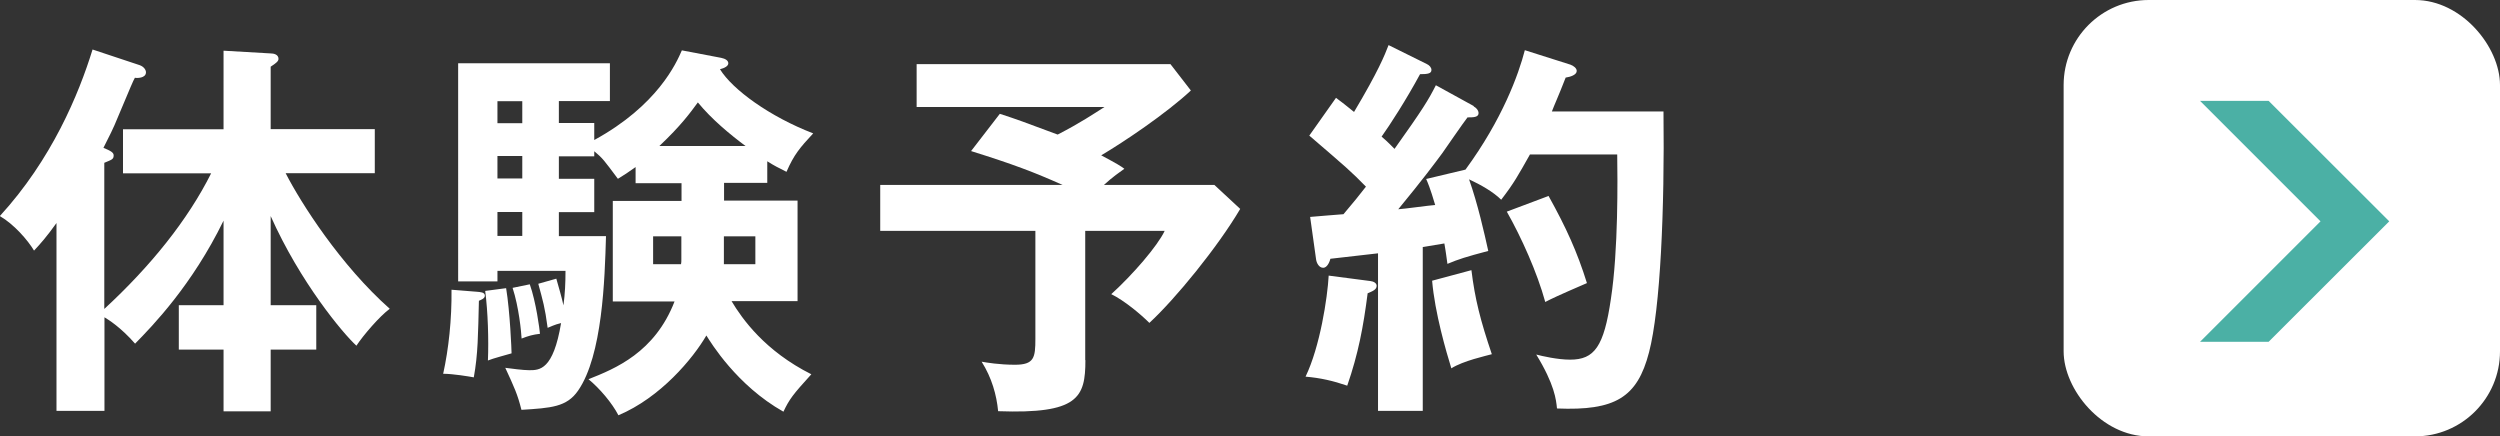
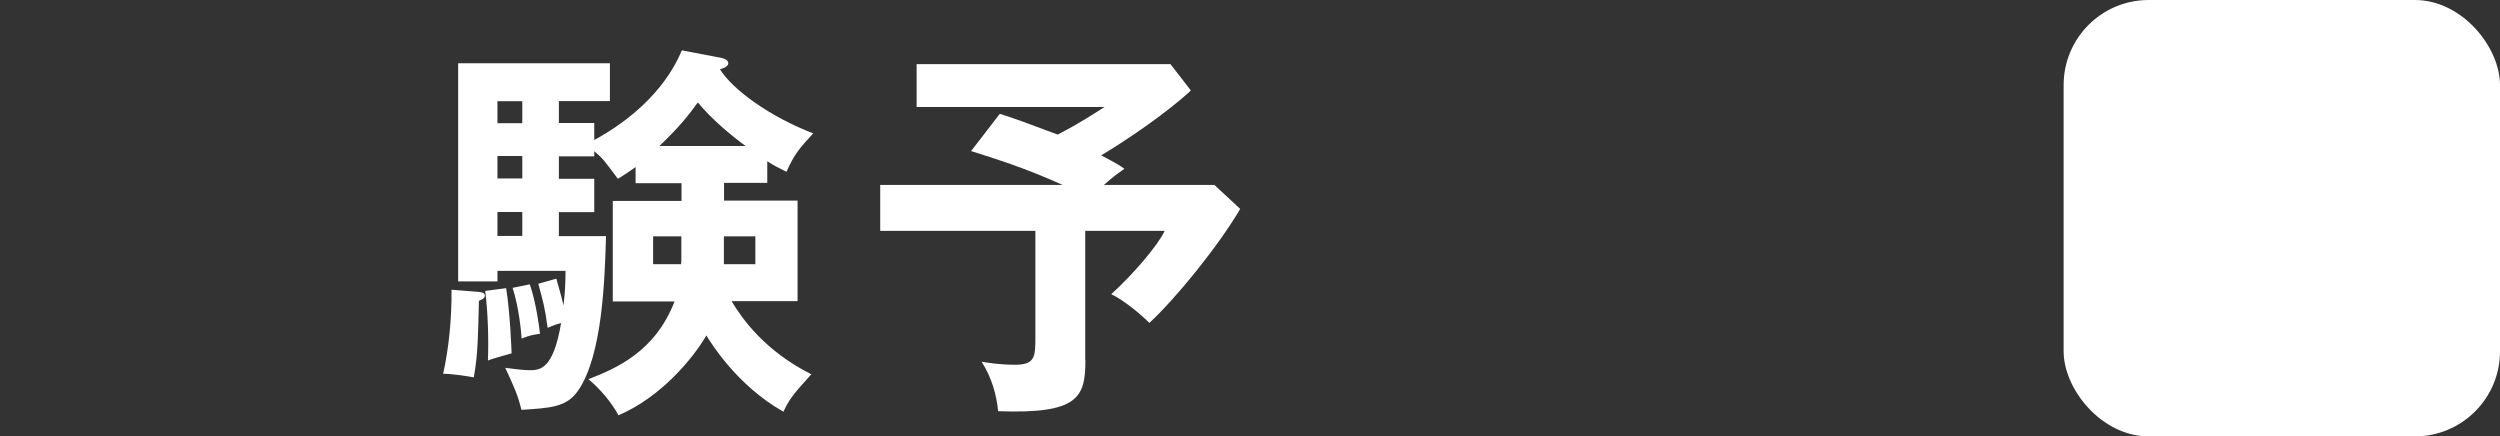
<svg xmlns="http://www.w3.org/2000/svg" id="_レイヤー_2" viewBox="0 0 146.95 25.65">
  <rect x="0" y="0" width="146.95" height="25.65" fill="#333333" stroke="none" />
  <defs>
    <style>.cls-1{fill:#4bb0a5;}.cls-1,.cls-2{stroke-width:0px;}.cls-2{fill:#fff;}</style>
  </defs>
  <g id="text">
-     <path class="cls-2" d="M7.23,10.19v-2.59h5.91V2.98l2.77.16c.16,0,.46.05.46.32,0,.14-.14.25-.46.46v3.67h6.12v2.59h-5.24c.9,1.76,3.23,5.41,6.12,7.97-.58.42-1.57,1.57-1.96,2.17-.79-.72-3.3-3.72-5.04-7.62v5.24h2.68v2.61h-2.68v3.63h-2.77v-3.63h-2.63v-2.61h2.63v-4.97c-1.85,3.79-4.16,6.17-5.2,7.23-.85-.97-1.57-1.41-1.8-1.55v5.5h-2.82v-11.04c-.58.81-.97,1.25-1.32,1.62-.37-.62-1.18-1.55-2.01-2.03,3.05-3.33,4.64-7.16,5.45-9.79l2.77.92c.25.09.37.28.37.42,0,.35-.53.35-.65.32-.12.21-.21.44-1.02,2.36-.23.58-.51,1.13-.83,1.76.44.18.6.28.6.44,0,.23-.09.25-.55.44v8.59c2.73-2.52,4.9-5.22,6.28-7.97h-5.2Z" />
    <path class="cls-2" d="M28.04,17.15c.19.02.46.02.46.23,0,.18-.25.25-.35.3-.05,1.99-.05,3.12-.3,4.5-.28-.05-1.22-.21-1.8-.21.32-1.46.51-3.19.49-4.94l1.5.12ZM34.93,7.24v.99c3.72-2.03,4.83-4.53,5.15-5.27l2.31.44c.25.05.42.16.42.32s-.21.28-.49.35c.74,1.2,2.93,2.79,5.48,3.77-.79.85-1.13,1.25-1.57,2.26-.46-.23-.74-.37-1.13-.62v1.27h-2.54v1.04h4.32v5.91h-3.88c.62,1.04,1.96,2.93,4.69,4.3-1.09,1.2-1.29,1.46-1.64,2.2-2.75-1.55-4.27-4.07-4.53-4.48-.79,1.36-2.7,3.65-5.17,4.69-.37-.72-1.11-1.59-1.76-2.12,1.57-.62,3.9-1.57,5.06-4.57h-3.63v-5.91h4.04v-1.04h-2.7v-.95c-.42.3-.69.48-1.04.69-.81-1.08-.88-1.2-1.39-1.62v.3h-2.08v1.32h2.08v1.96h-2.08v1.41h2.77c-.07,2.54-.21,7.02-1.64,9.08-.67.97-1.59,1.02-3.33,1.13-.23-.92-.42-1.32-.95-2.47.37.05,1.06.14,1.41.14.6,0,1.41,0,1.87-2.77-.39.09-.6.21-.79.28-.16-1.22-.28-1.59-.55-2.59l1.06-.3c.14.49.32,1.11.42,1.57.09-.69.12-1.32.12-2.03h-4v.62h-2.31V3.72h8.92v2.22h-3v1.29h2.08ZM29.75,16.94c.23,1.39.32,3.67.32,3.83-.23.07-1.11.3-1.39.42.05-1.22,0-2.86-.16-4.09l1.22-.16ZM30.7,7.24v-1.29h-1.46v1.29h1.46ZM30.7,10.49v-1.32h-1.46v1.32h1.46ZM30.7,13.87v-1.41h-1.46v1.41h1.46ZM31.14,16.71c.37,1.04.58,2.66.6,2.91-.42.05-.67.12-1.08.28-.02-.39-.16-1.85-.53-2.98l1.02-.21ZM40.03,15.53c.02-.09.02-.16.02-.28v-1.36h-1.66v1.64h1.64ZM43.82,8.58c-.9-.67-1.99-1.57-2.8-2.56-.44.6-.99,1.36-2.26,2.56h5.06ZM42.55,13.89v1.64h1.85v-1.64h-1.85Z" />
    <path class="cls-2" d="M63.8,21.17c0,2.2-.42,3.17-5.13,3-.09-.95-.37-1.96-.97-2.91.28.05,1.04.18,1.96.18,1.13,0,1.2-.42,1.2-1.52v-6.35h-9.12v-2.7h10.72c-1.71-.76-2.86-1.2-5.38-1.99l1.69-2.19c1.13.37,1.25.42,3.4,1.22,1.34-.69,2.12-1.22,2.75-1.62h-11.04v-2.52h14.92l1.2,1.55c-1.46,1.36-3.95,3.03-5.27,3.81.99.53,1.13.62,1.36.79-.25.18-.69.48-1.2.95h6.49l1.52,1.41c-1.32,2.24-3.81,5.29-5.34,6.7-.51-.51-1.48-1.32-2.24-1.69,1.25-1.13,2.73-2.84,3.14-3.72h-4.67v7.6Z" />
-     <path class="cls-2" d="M80.55,16.52c.19.02.37.12.37.28,0,.23-.25.32-.53.44-.25,1.96-.55,3.56-1.2,5.43-.81-.28-1.59-.46-2.45-.53.85-1.76,1.29-4.64,1.36-5.94l2.45.32ZM86.63,6.26c.14.07.28.23.28.39,0,.25-.32.25-.65.25-.25.32-1.27,1.8-1.48,2.1-.39.53-1.18,1.59-2.59,3.3.35-.02,1.85-.23,2.17-.25-.3-1.02-.44-1.32-.53-1.53l2.31-.55c2.17-2.96,3.12-5.59,3.49-7.02l2.68.85c.19.07.37.21.37.37,0,.23-.37.35-.65.39-.44,1.13-.65,1.57-.81,1.99h6.56c.07,5.73-.18,11.6-.85,14.16-.69,2.66-1.99,3.44-5.41,3.3-.05-.51-.14-1.41-1.22-3.17.35.09,1.25.3,1.99.3,1.43,0,1.99-.76,2.4-3.58.44-2.87.39-7.05.37-8.48h-5.13c-.69,1.22-.92,1.66-1.69,2.66-.46-.46-1.2-.88-1.89-1.2.51,1.43.9,3.17,1.13,4.21-1.32.35-1.73.48-2.4.76-.05-.32-.07-.58-.18-1.2l-1.27.21v9.63h-2.63v-9.26c-.44.05-2.4.28-2.8.32-.07.28-.23.53-.42.53-.25,0-.39-.28-.42-.49l-.35-2.5c.76-.07,1.13-.09,1.96-.16.55-.65.97-1.16,1.32-1.62-.88-.9-1.13-1.11-3.33-3l1.57-2.22c.62.46.79.62,1.06.83,1.43-2.4,1.8-3.33,2.03-3.93l2.24,1.11c.16.07.28.21.28.35,0,.21-.21.25-.67.25-.81,1.5-1.78,3-2.26,3.67.14.12.3.25.76.72,1.66-2.33,1.99-2.87,2.43-3.74l2.22,1.22ZM86.49,15.88c.21,1.71.53,2.96,1.2,4.94-.32.09-1.69.39-2.38.83-.3-.97-.97-3.26-1.13-5.15l2.31-.62ZM91.02,11.51c1.04,1.87,1.69,3.3,2.26,5.13-1.76.76-2.08.92-2.45,1.11-.48-1.75-1.41-3.81-2.26-5.31l2.45-.92Z" />
    <rect class="cls-2" x="121.3" width="25.65" height="25.65" rx="5" ry="5" />
-     <polygon class="cls-1" points="133.35 5.93 129.32 5.93 136.4 13.01 129.32 20.09 133.35 20.09 140.44 13.01 133.35 5.93" />
  </g>
</svg>